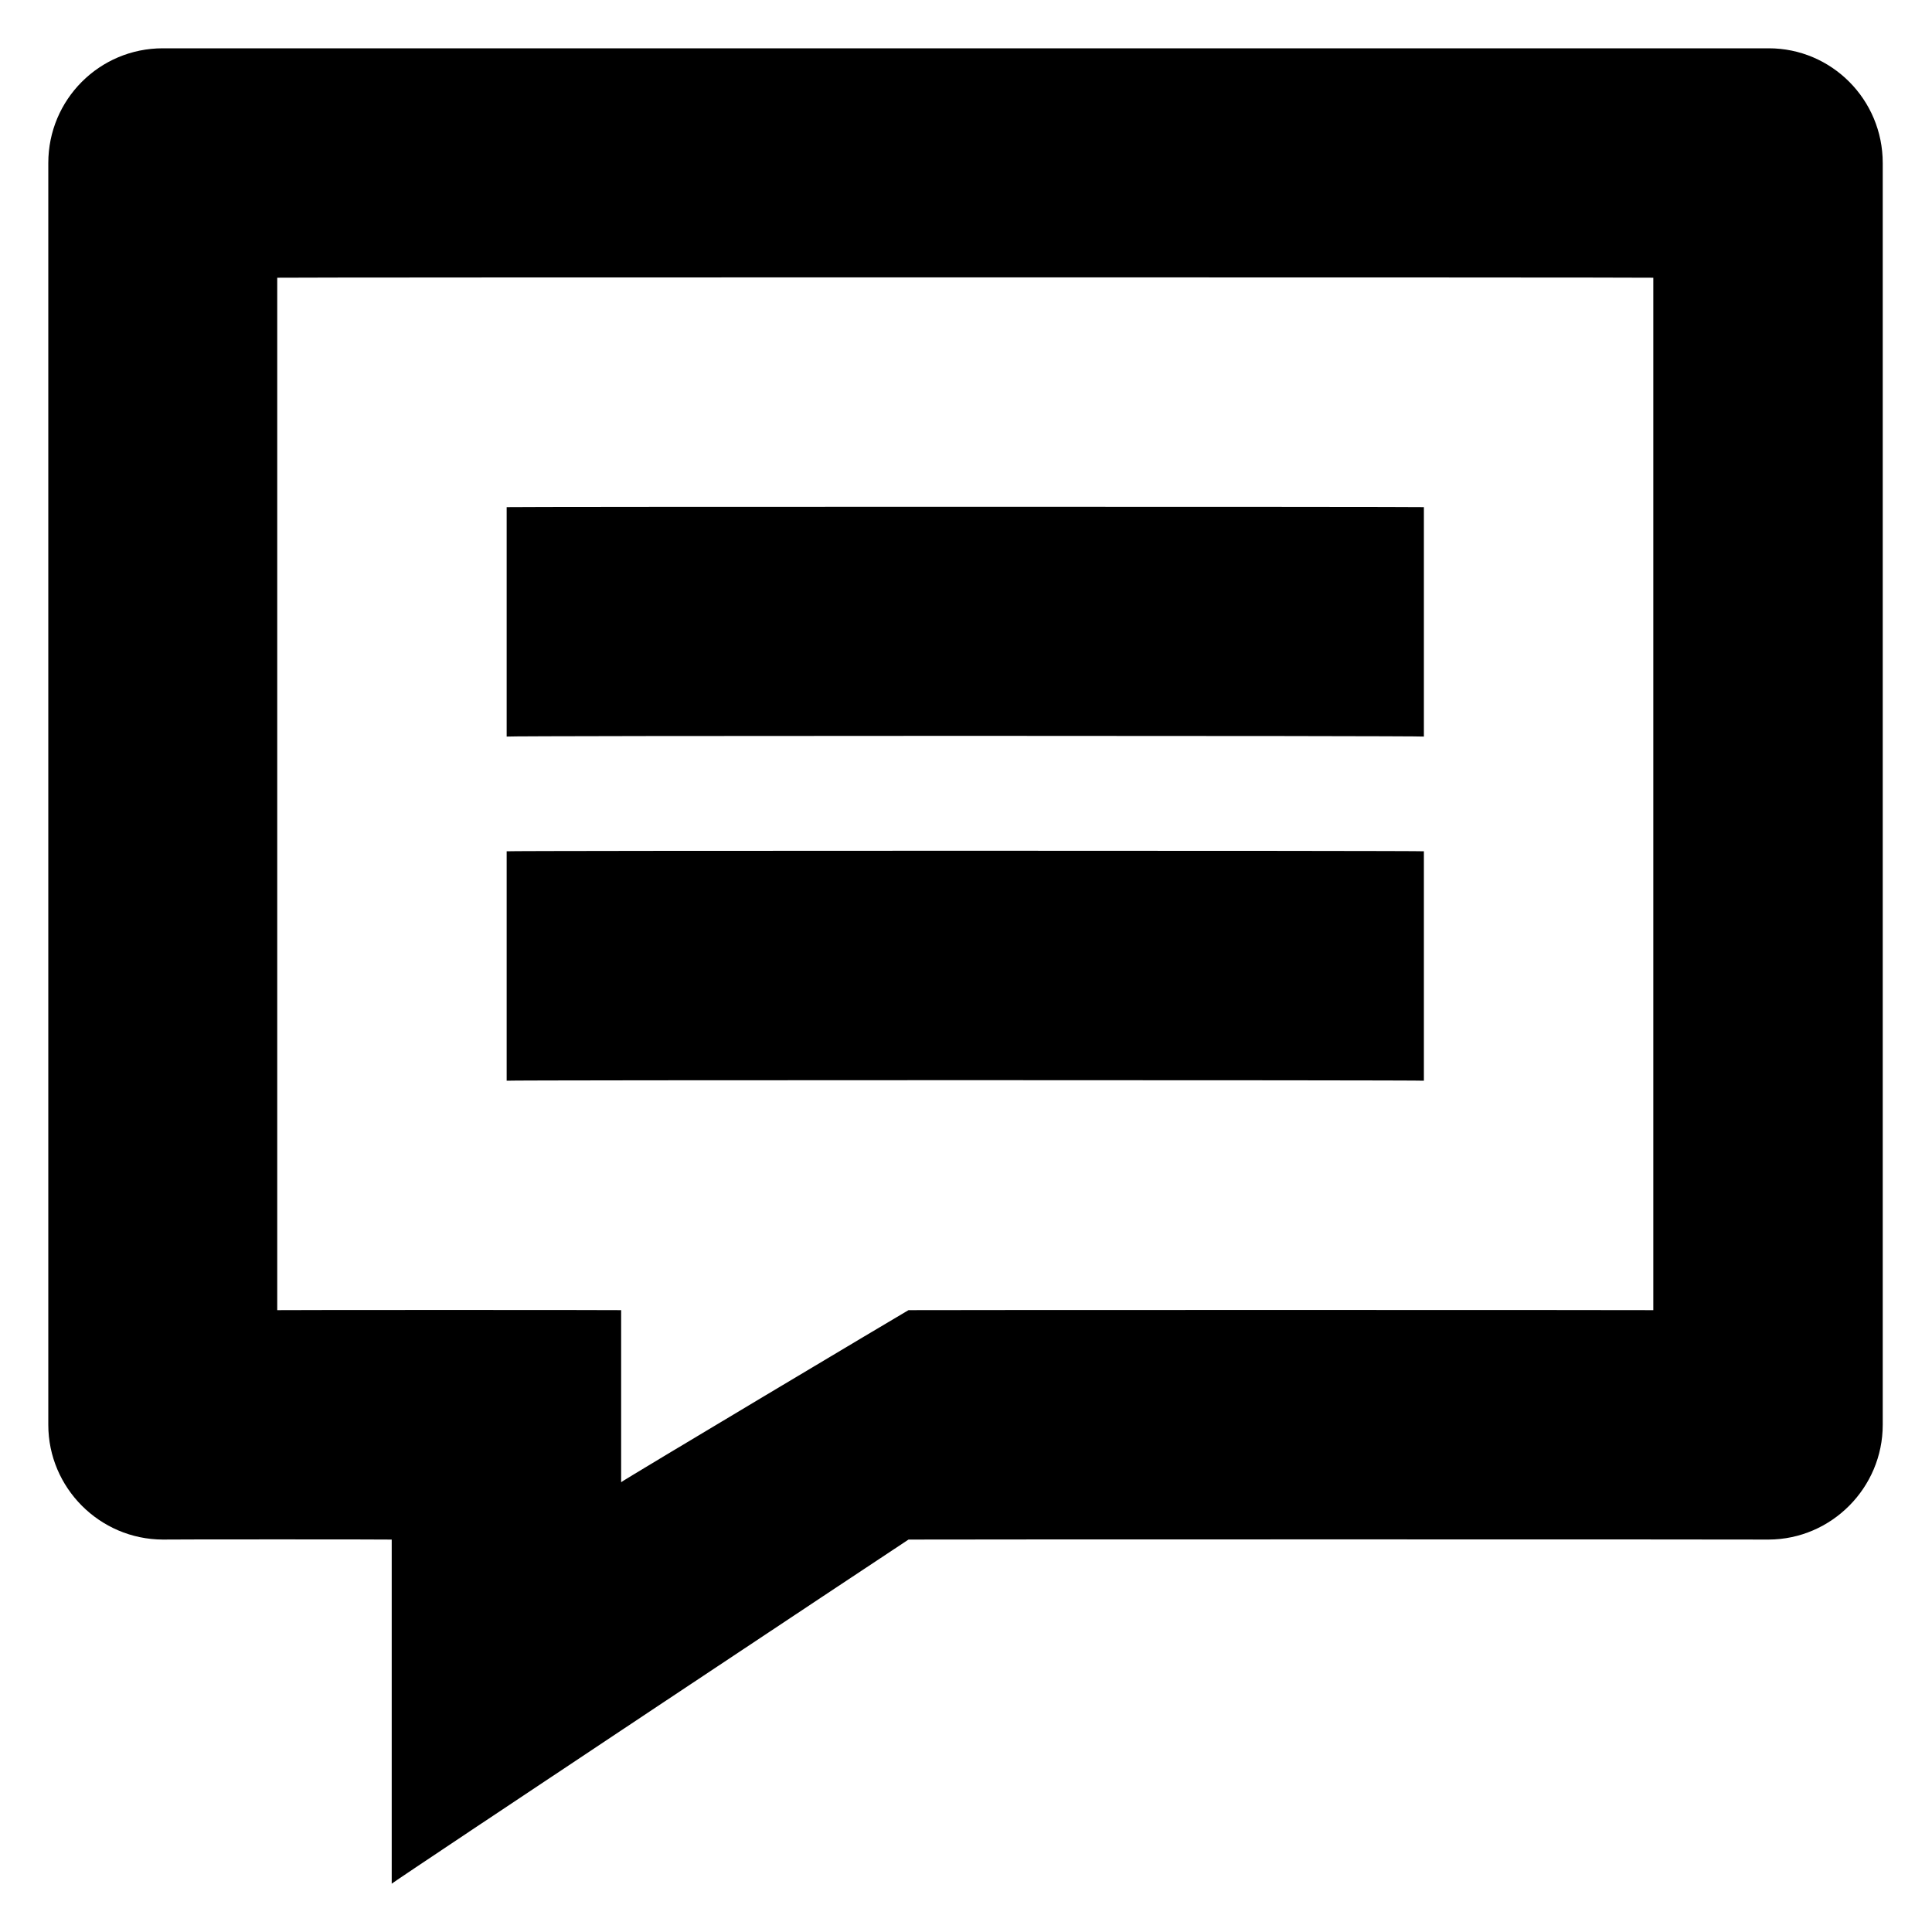
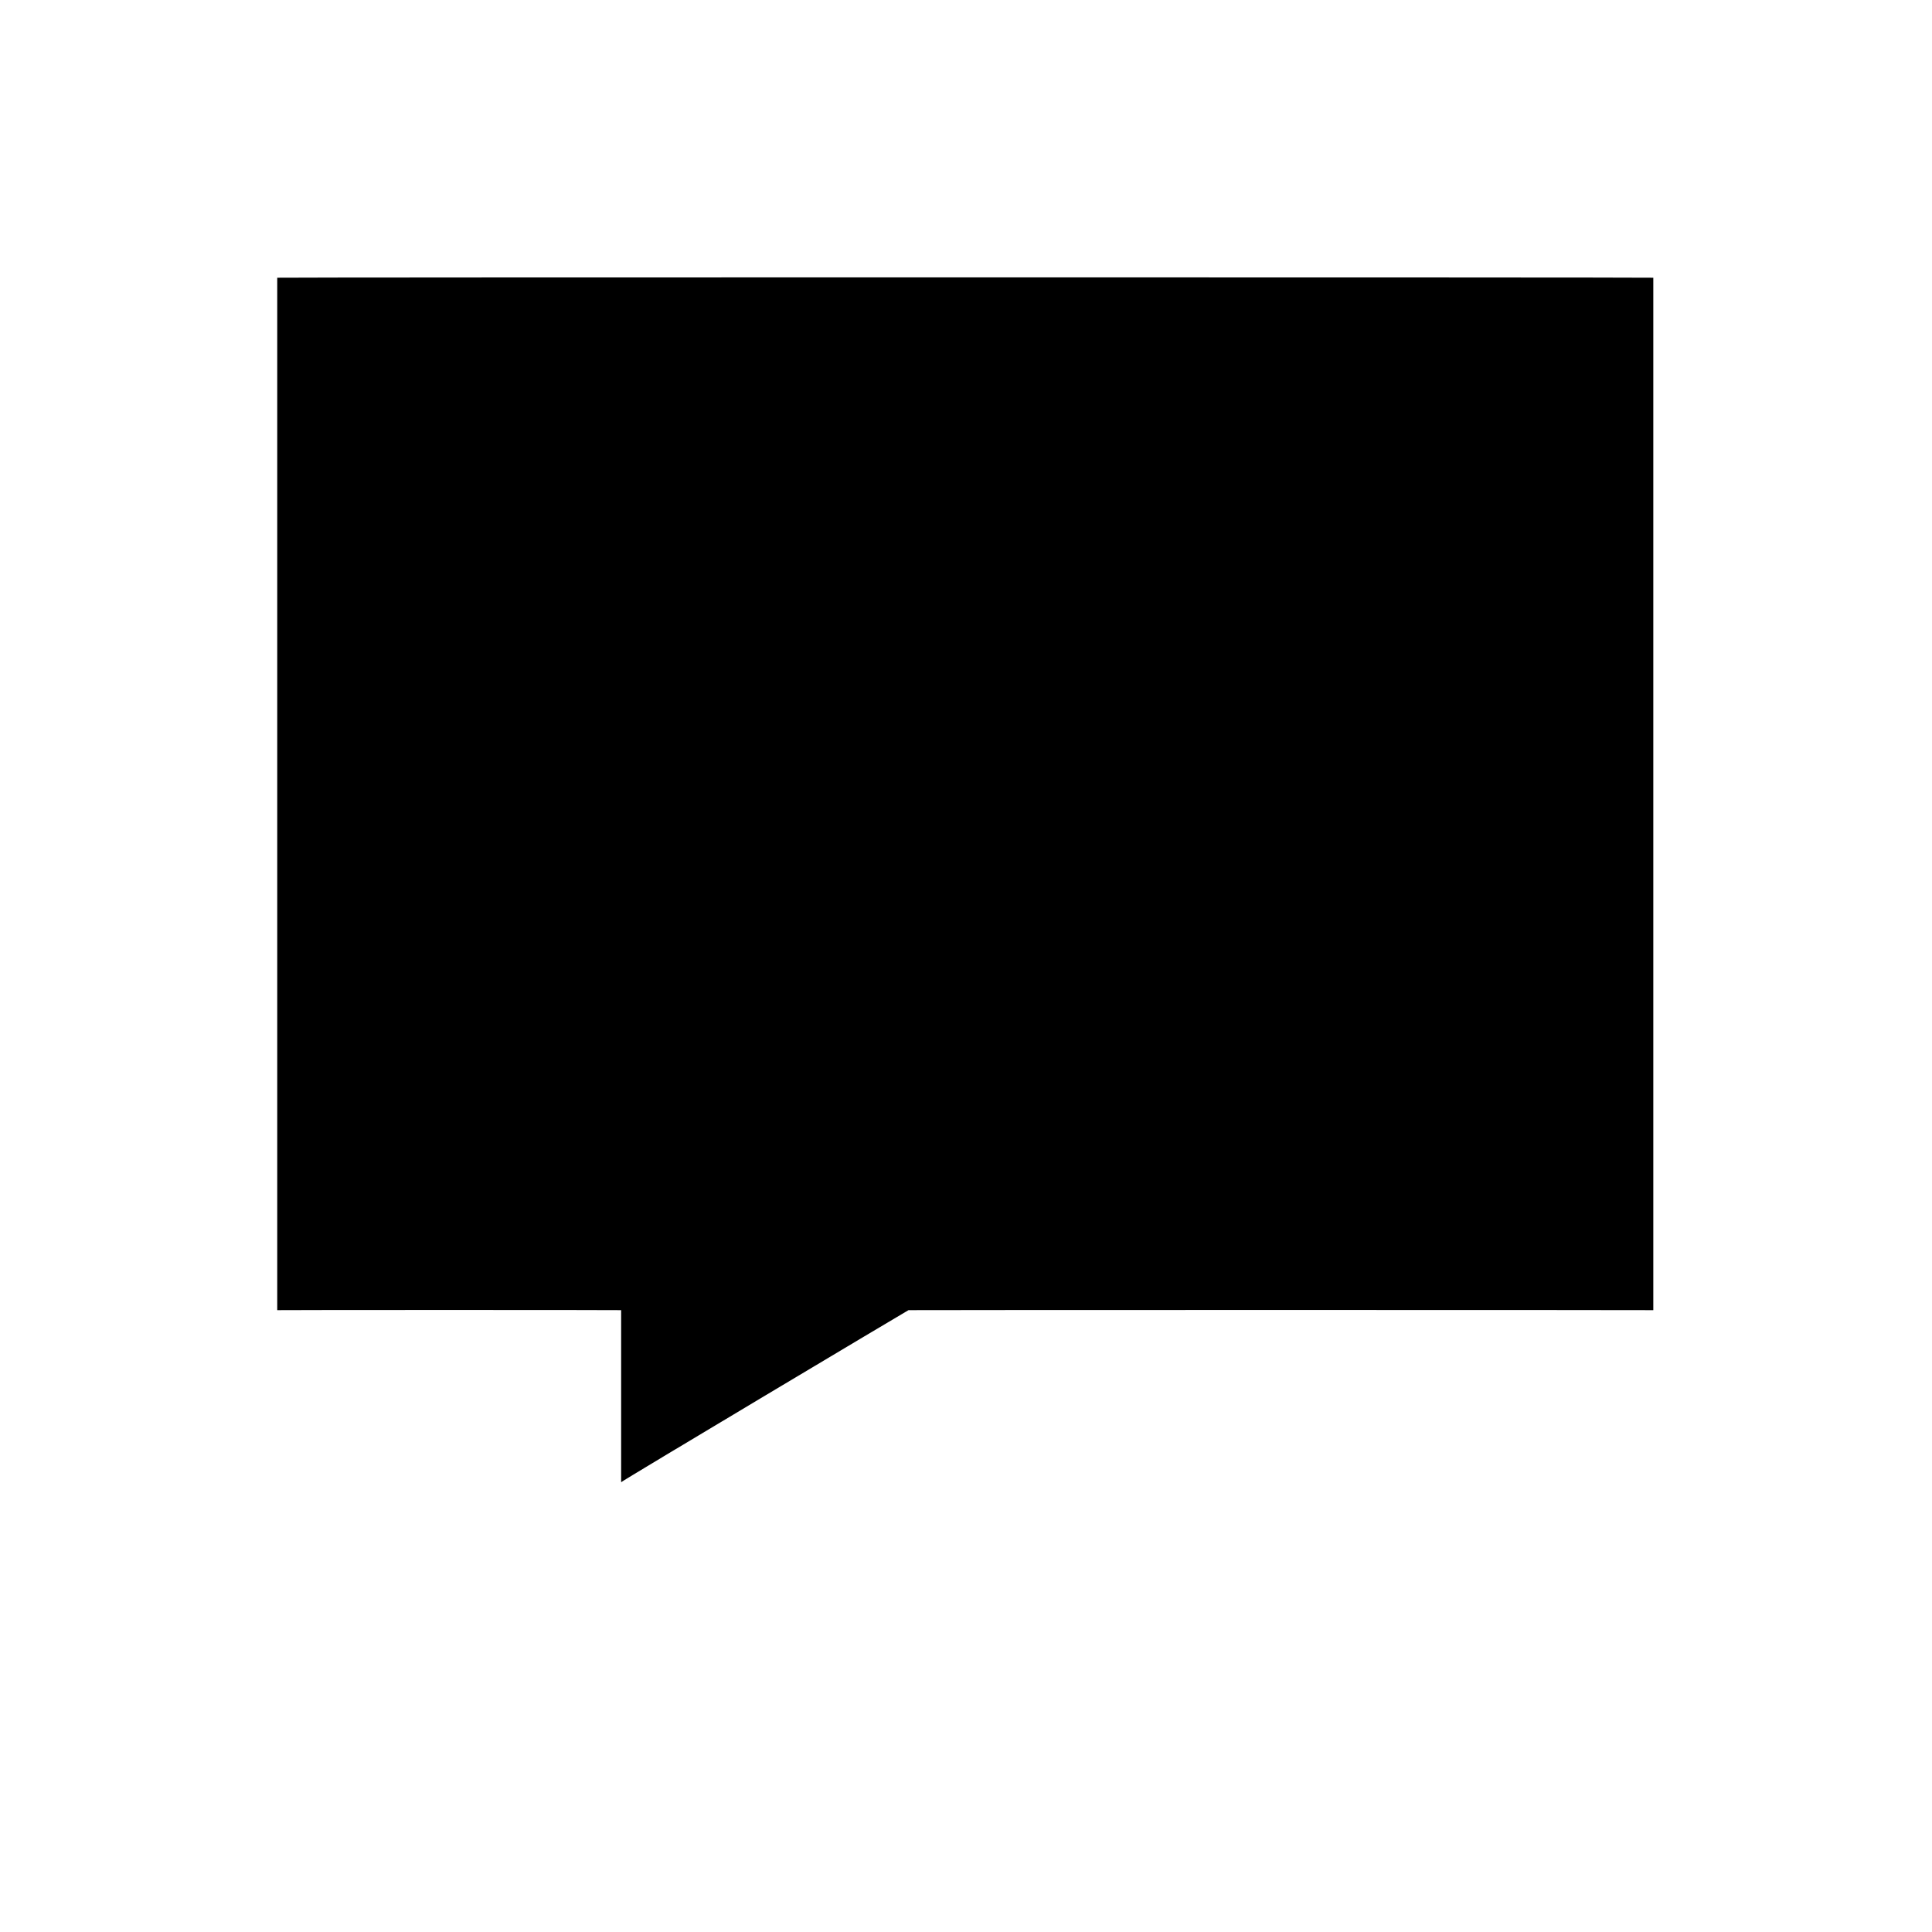
<svg xmlns="http://www.w3.org/2000/svg" version="1.1" width="100%" height="100%" id="svgWorkerArea" viewBox="0 0 400 400" style="background: white;">
  <defs id="defsdoc">
    <pattern id="patternBool" x="0" y="0" width="10" height="10" patternUnits="userSpaceOnUse" patternTransform="rotate(35)">
      <circle cx="5" cy="5" r="4" style="stroke: none;fill: #ff000070;" />
    </pattern>
  </defs>
  <g id="fileImp-621042708" class="cosito">
-     <path id="Rectangle_80" fill="#000000" class="grouped" d="M104.9 176.25C104.9 176.1 294.8 176.1 294.8 176.25 294.8 176.1 294.8 223.6 294.8 223.75 294.8 223.6 104.9 223.6 104.9 223.75 104.9 223.6 104.9 176.1 104.9 176.25 104.9 176.1 104.9 176.1 104.9 176.25" />
    <path id="Rectangle_81" fill="#000000" class="grouped" d="M104.9 105C104.9 104.9 294.8 104.9 294.8 105 294.8 104.9 294.8 152.3 294.8 152.5 294.8 152.3 104.9 152.3 104.9 152.5 104.9 152.3 104.9 104.9 104.9 105 104.9 104.9 104.9 104.9 104.9 105" />
-     <path id="Path_78" fill="#000000" class="grouped" d="M366.2 10C366.2 10 33.7 10 33.7 10 20.6 10 10 20.6 10 33.75 10 33.7 10 294.8 10 295 10 308 20.6 318.7 33.7 318.75 33.7 318.7 81.1 318.7 81.1 318.75 81.1 318.7 81.1 389.8 81.1 390 81.1 389.8 188.1 318.7 188.1 318.75 188.1 318.7 366.2 318.7 366.2 318.75 379.2 318.7 389.8 308 389.8 295 389.8 294.8 389.8 33.7 389.8 33.75 389.8 20.6 379.2 10 366.2 10 366.2 10 366.2 10 366.2 10M342.3 271.25C342.3 271.2 188.1 271.2 188.1 271.25 188.1 271.2 128.6 306.7 128.6 306.875 128.6 306.7 128.6 271.2 128.6 271.25 128.6 271.2 57.4 271.2 57.4 271.25 57.4 271.2 57.4 57.4 57.4 57.5 57.4 57.4 342.3 57.4 342.3 57.5 342.3 57.4 342.3 271.2 342.3 271.25" />
+     <path id="Path_78" fill="#000000" class="grouped" d="M366.2 10M342.3 271.25C342.3 271.2 188.1 271.2 188.1 271.25 188.1 271.2 128.6 306.7 128.6 306.875 128.6 306.7 128.6 271.2 128.6 271.25 128.6 271.2 57.4 271.2 57.4 271.25 57.4 271.2 57.4 57.4 57.4 57.5 57.4 57.4 342.3 57.4 342.3 57.5 342.3 57.4 342.3 271.2 342.3 271.25" />
  </g>
</svg>